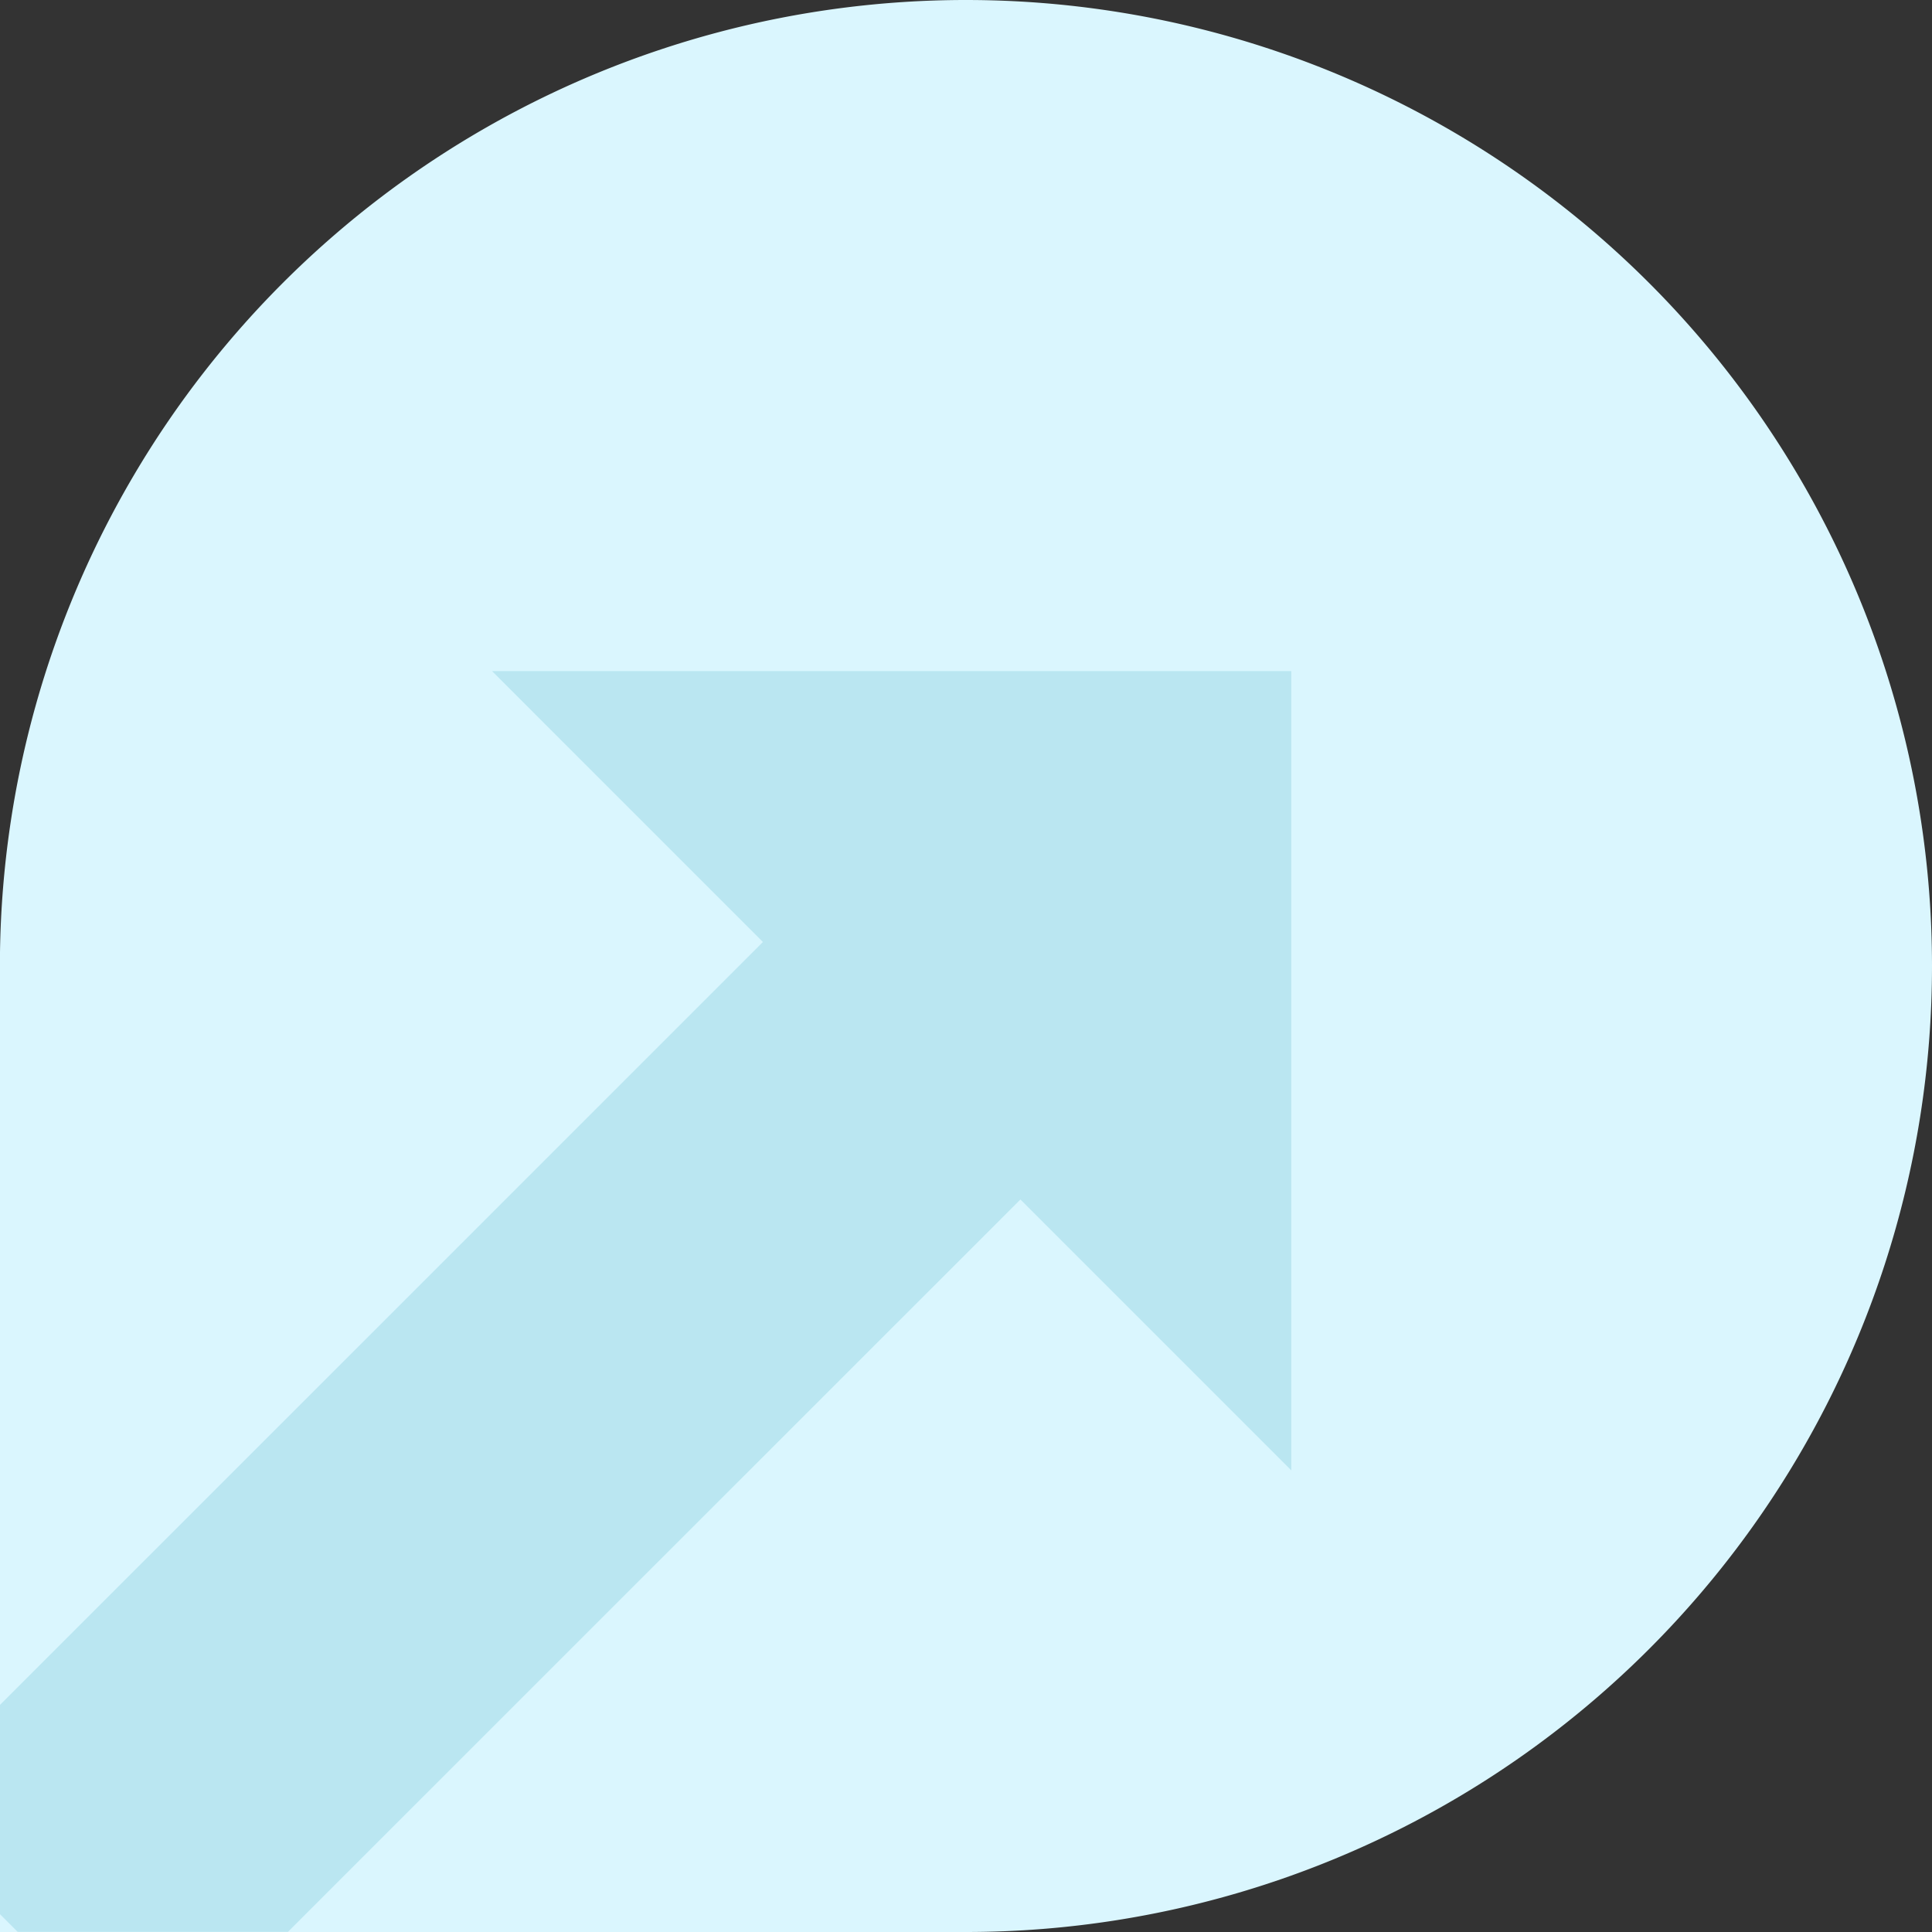
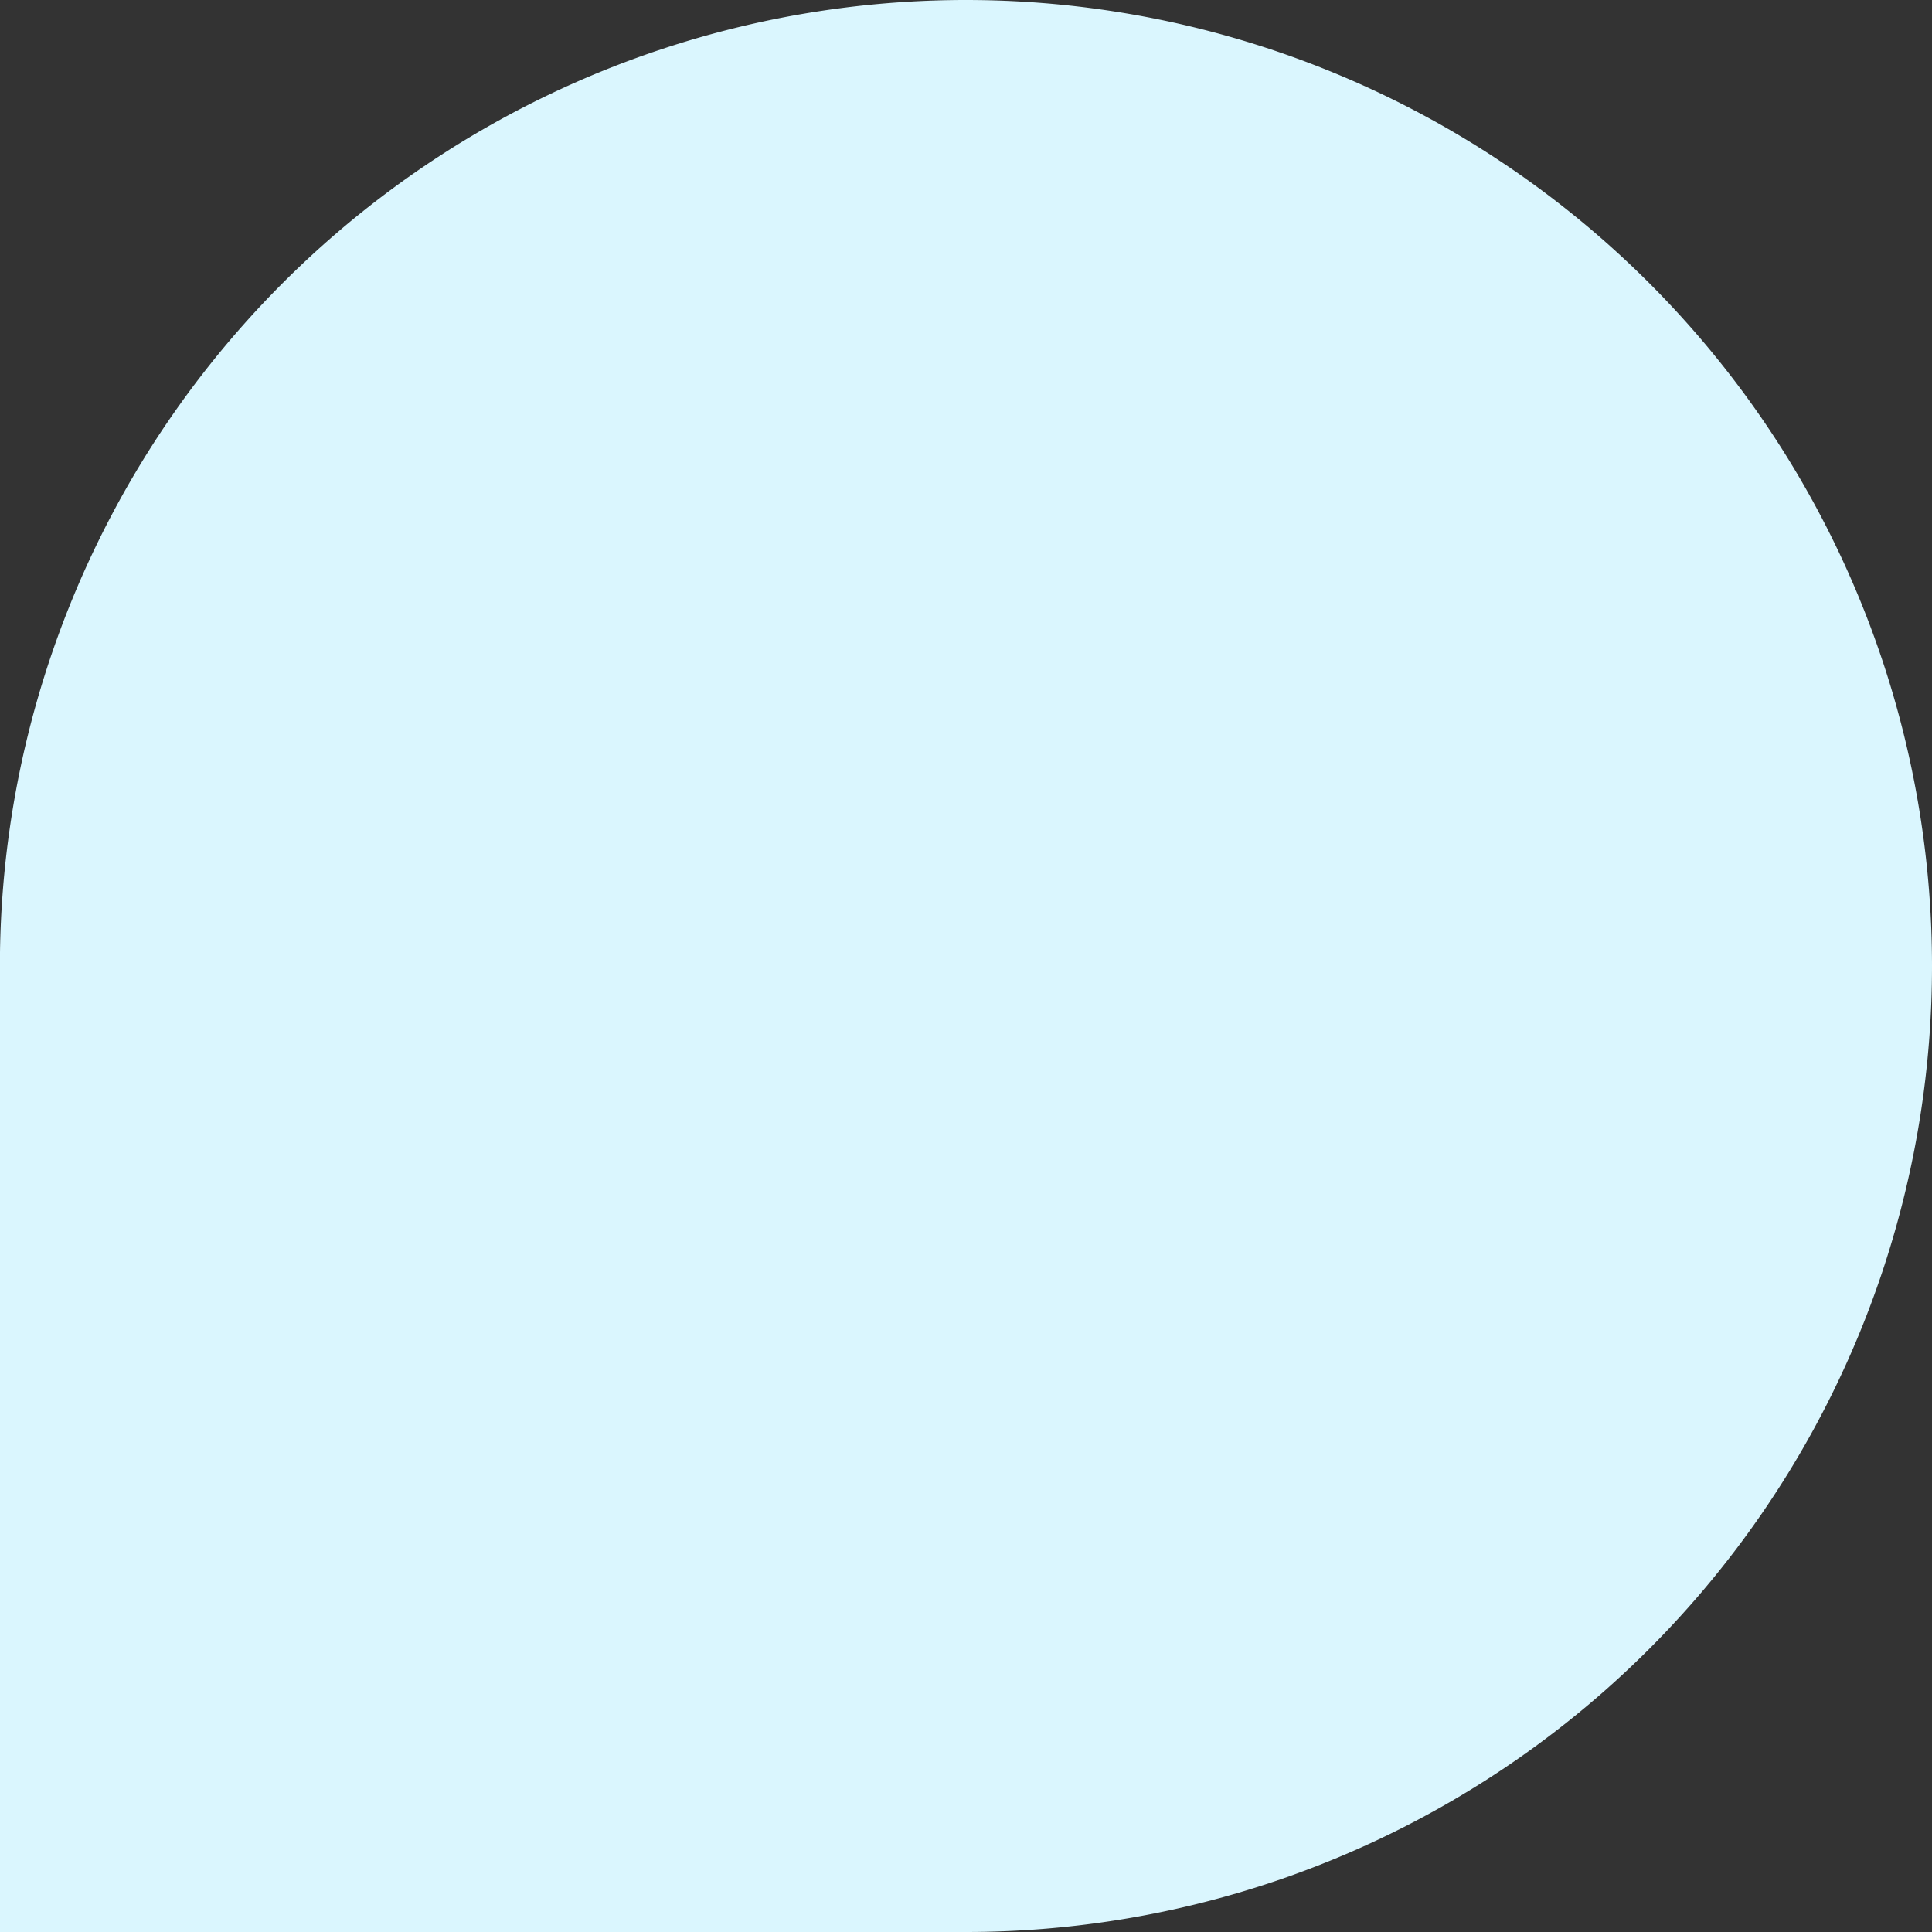
<svg xmlns="http://www.w3.org/2000/svg" id="Group_448" data-name="Group 448" width="36" height="36" viewBox="0 0 36 36">
  <rect x="0" y="0" width="36" height="36" fill="#333333" stroke="none" />
  <defs>
    <clipPath id="clip-path">
      <rect id="Rectangle_399" data-name="Rectangle 399" width="36" height="36" fill="none" />
    </clipPath>
    <clipPath id="clip-path-3">
-       <rect id="Rectangle_397" data-name="Rectangle 397" width="24.061" height="23.495" fill="none" />
-     </clipPath>
+       </clipPath>
  </defs>
  <g id="Group_447" data-name="Group 447" clip-path="url(#clip-path)">
    <g id="Group_446" data-name="Group 446">
      <g id="Group_445" data-name="Group 445" clip-path="url(#clip-path)">
        <path id="Path_2948" data-name="Path 2948" d="M18,0A18,18,0,0,0,0,17.744V36H18A18,18,0,1,0,18,0" fill="#daf6fe" />
        <g id="Group_444" data-name="Group 444" transform="translate(0 12.505)" opacity="0.15">
          <g id="Group_443" data-name="Group 443">
            <g id="Group_442" data-name="Group 442" clip-path="url(#clip-path-3)">
-               <path id="Path_2949" data-name="Path 2949" d="M14.216,61.372,0,75.587v3.9l.329.329H5.365L19.014,66.17l5.047,5.047V56.324H9.169Z" transform="translate(0 -56.324)" fill="#038fa9" />
-             </g>
+               </g>
          </g>
        </g>
      </g>
    </g>
  </g>
</svg>